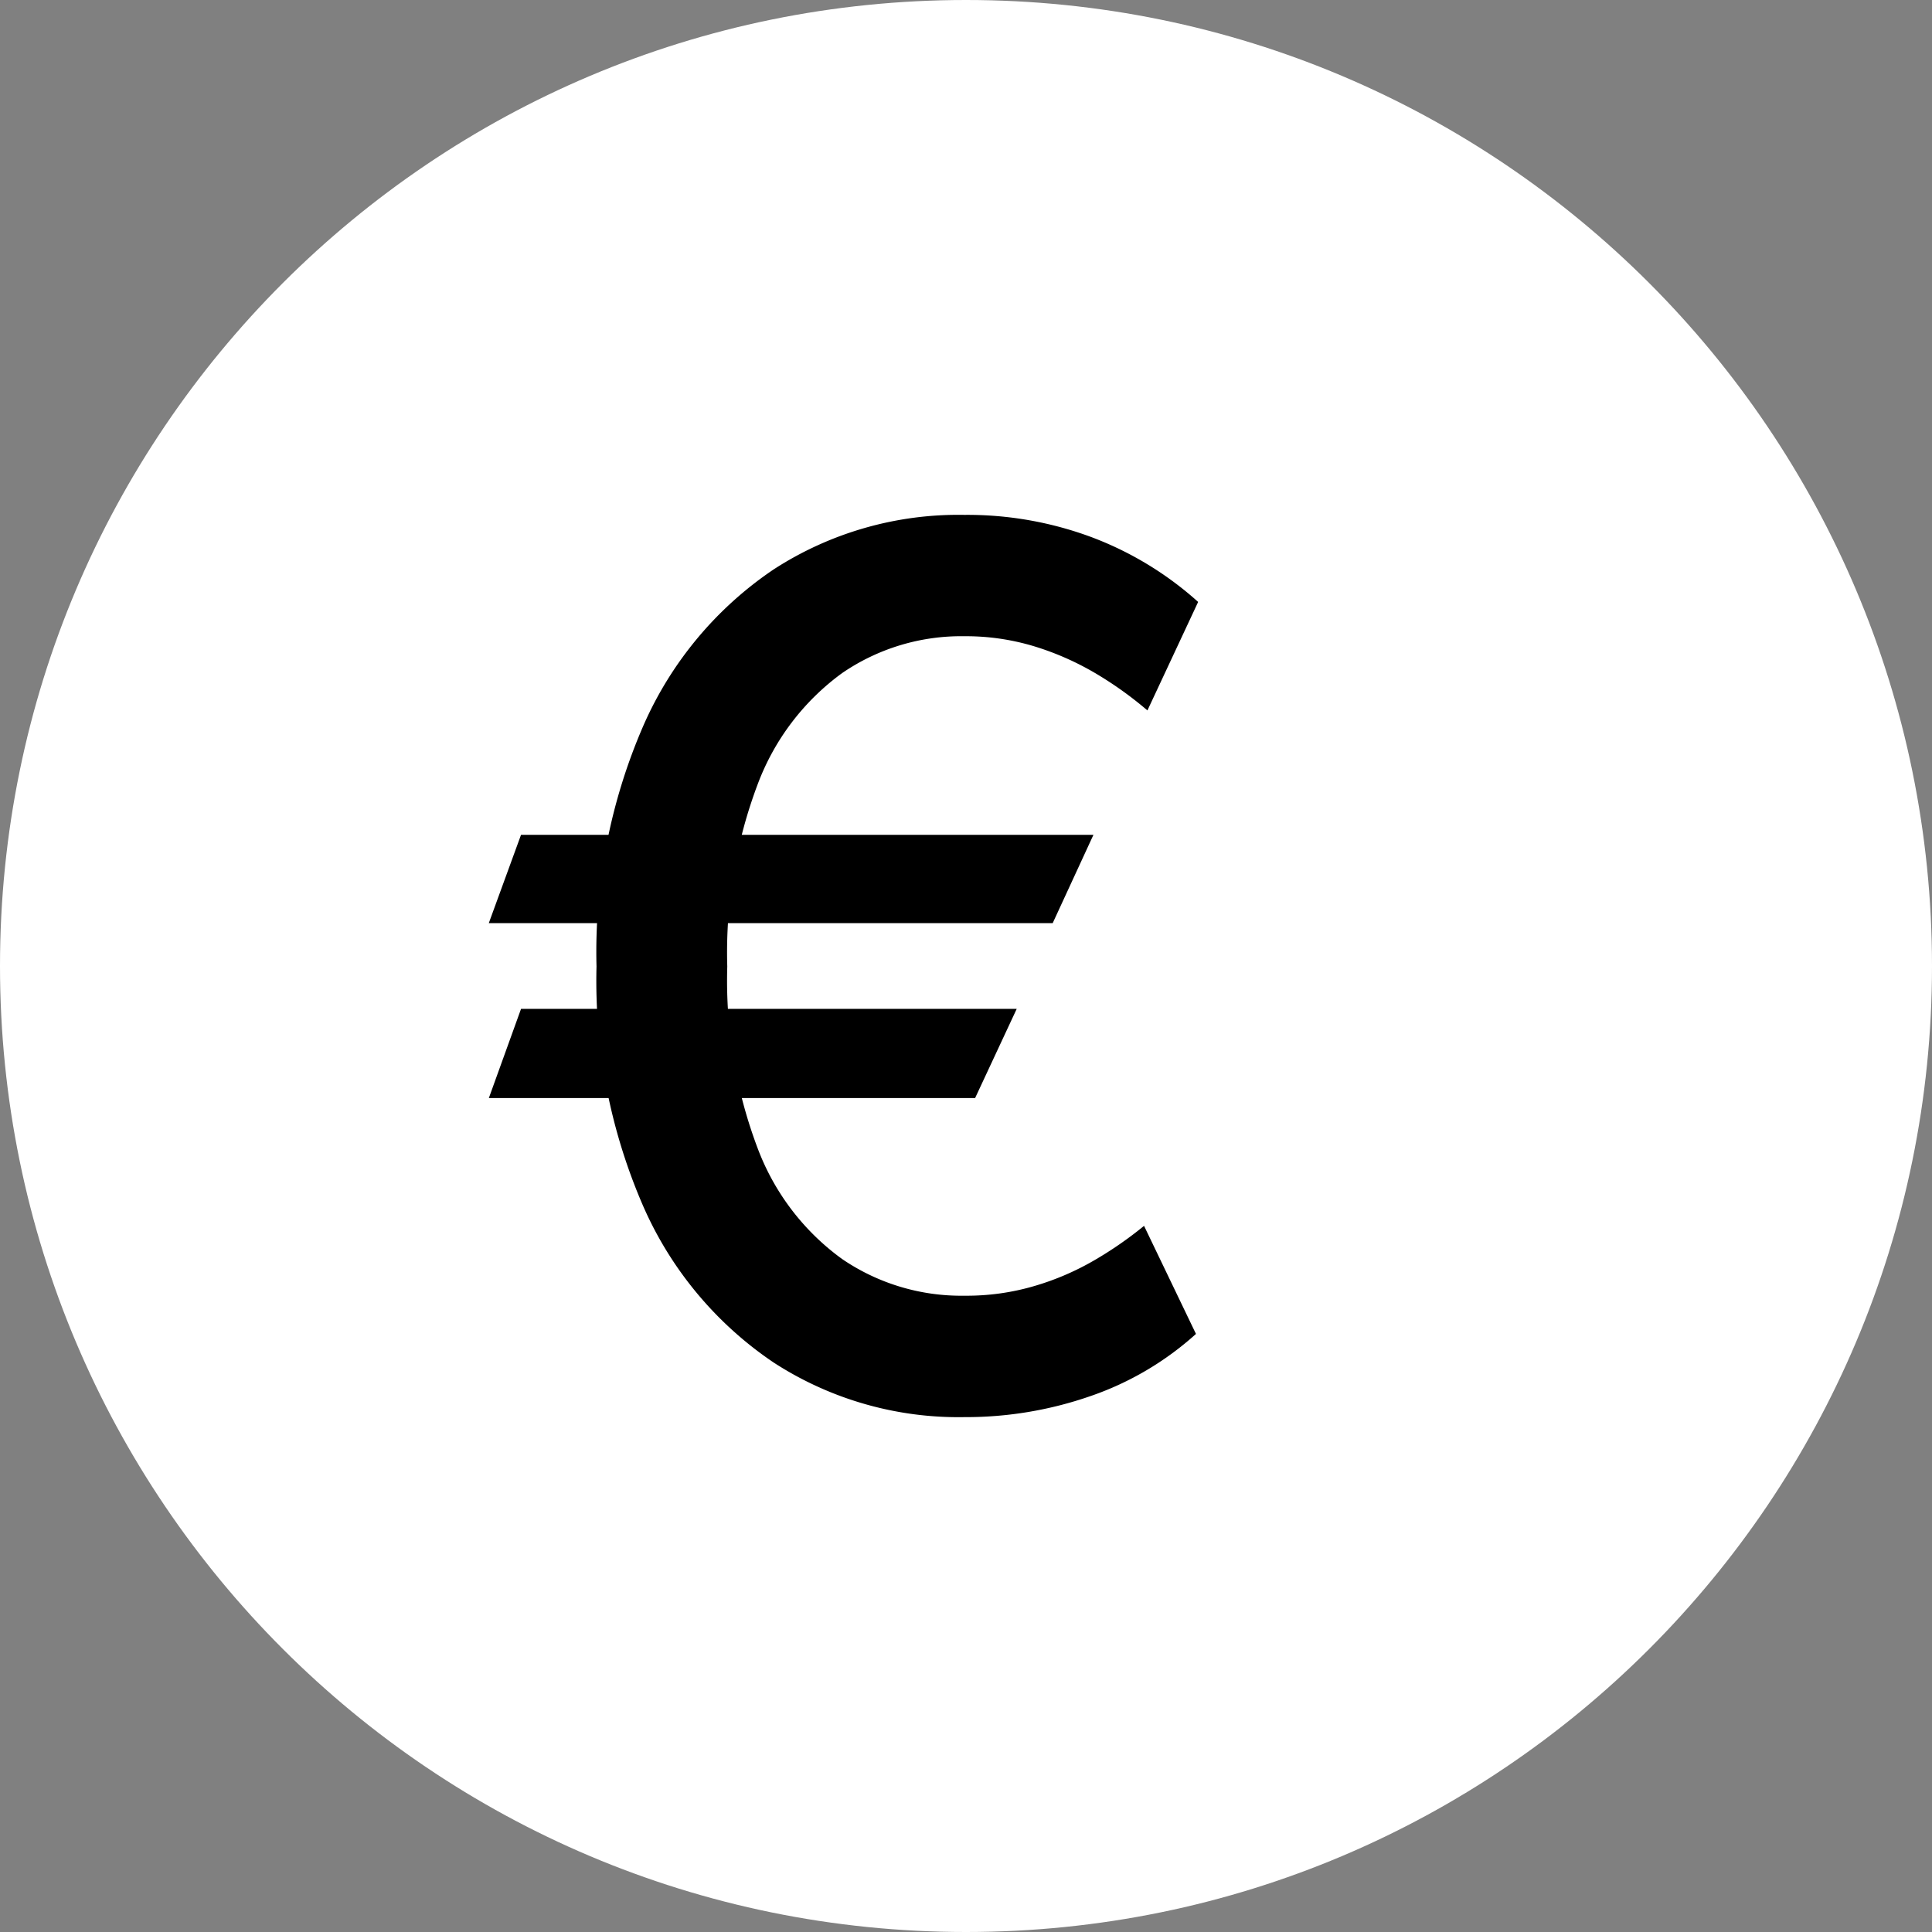
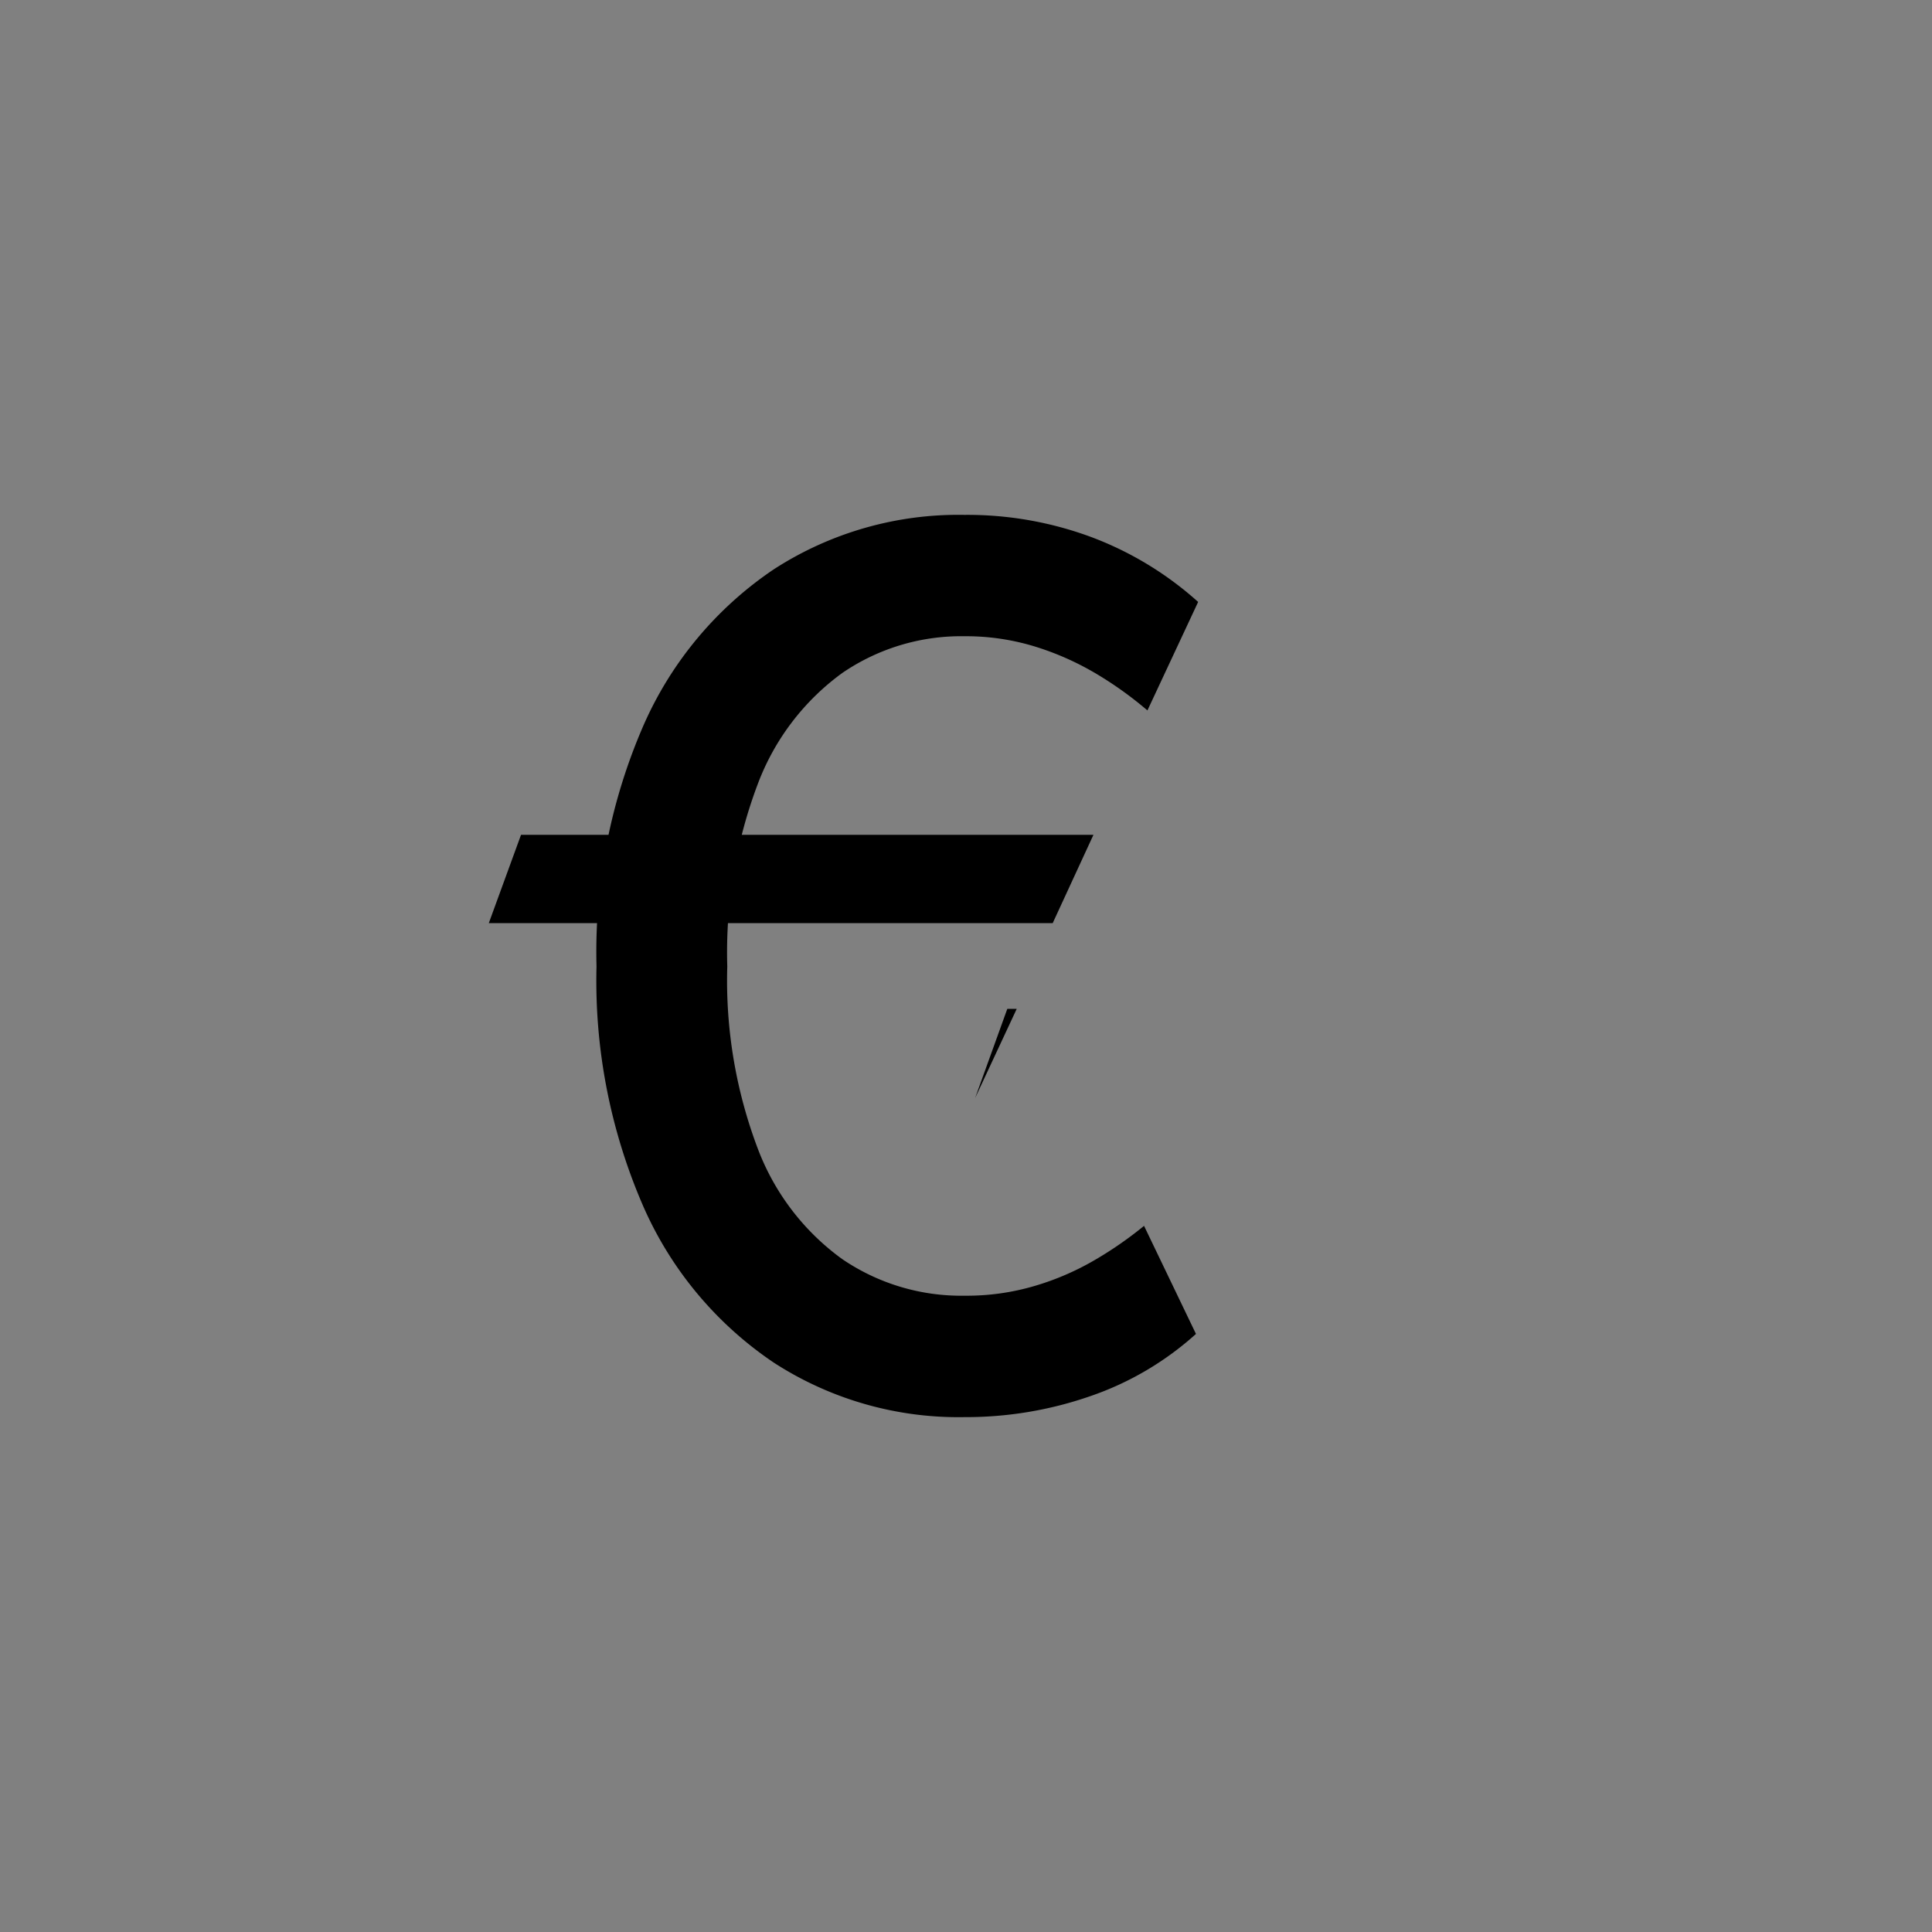
<svg xmlns="http://www.w3.org/2000/svg" width="32" height="32" fill="none">
  <rect width="100%" height="100%" fill="#808080" stroke="none" />
-   <path fill="#fff" d="M16 32c8.837 0 16-7.163 16-16S24.837 0 16 0 0 7.163 0 16s7.163 16 16 16Z" />
-   <path fill="#000" d="m18.111 13.827-.675 1.463h-9.34l.534-1.463h9.481ZM16.84 16.71l-.689 1.477H8.097l.533-1.477h8.21Zm3.005-6.74-.84 1.797a6.103 6.103 0 0 0-.865-.618 4.702 4.702 0 0 0-1.01-.444 3.893 3.893 0 0 0-1.156-.167 3.486 3.486 0 0 0-2.025.61 4.021 4.021 0 0 0-1.395 1.83 7.894 7.894 0 0 0-.508 3.029 7.864 7.864 0 0 0 .508 3.025c.277.73.762 1.364 1.395 1.822a3.5 3.5 0 0 0 2.024.607c.396.004.79-.051 1.168-.163a4.46 4.46 0 0 0 .995-.43c.285-.166.557-.355.813-.564l.86 1.79a5.061 5.061 0 0 1-1.748 1.03 6.274 6.274 0 0 1-2.088.348 5.622 5.622 0 0 1-3.157-.903 6.047 6.047 0 0 1-2.155-2.574 9.358 9.358 0 0 1-.781-3.988 9.403 9.403 0 0 1 .781-3.999 6.042 6.042 0 0 1 2.155-2.578 5.625 5.625 0 0 1 3.157-.902 5.9 5.9 0 0 1 2.117.373 5.567 5.567 0 0 1 1.755 1.069Z" />
+   <path fill="#000" d="m18.111 13.827-.675 1.463h-9.34l.534-1.463h9.481ZM16.84 16.71l-.689 1.477l.533-1.477h8.21Zm3.005-6.74-.84 1.797a6.103 6.103 0 0 0-.865-.618 4.702 4.702 0 0 0-1.01-.444 3.893 3.893 0 0 0-1.156-.167 3.486 3.486 0 0 0-2.025.61 4.021 4.021 0 0 0-1.395 1.83 7.894 7.894 0 0 0-.508 3.029 7.864 7.864 0 0 0 .508 3.025c.277.73.762 1.364 1.395 1.822a3.5 3.5 0 0 0 2.024.607c.396.004.79-.051 1.168-.163a4.46 4.46 0 0 0 .995-.43c.285-.166.557-.355.813-.564l.86 1.79a5.061 5.061 0 0 1-1.748 1.03 6.274 6.274 0 0 1-2.088.348 5.622 5.622 0 0 1-3.157-.903 6.047 6.047 0 0 1-2.155-2.574 9.358 9.358 0 0 1-.781-3.988 9.403 9.403 0 0 1 .781-3.999 6.042 6.042 0 0 1 2.155-2.578 5.625 5.625 0 0 1 3.157-.902 5.9 5.9 0 0 1 2.117.373 5.567 5.567 0 0 1 1.755 1.069Z" />
</svg>